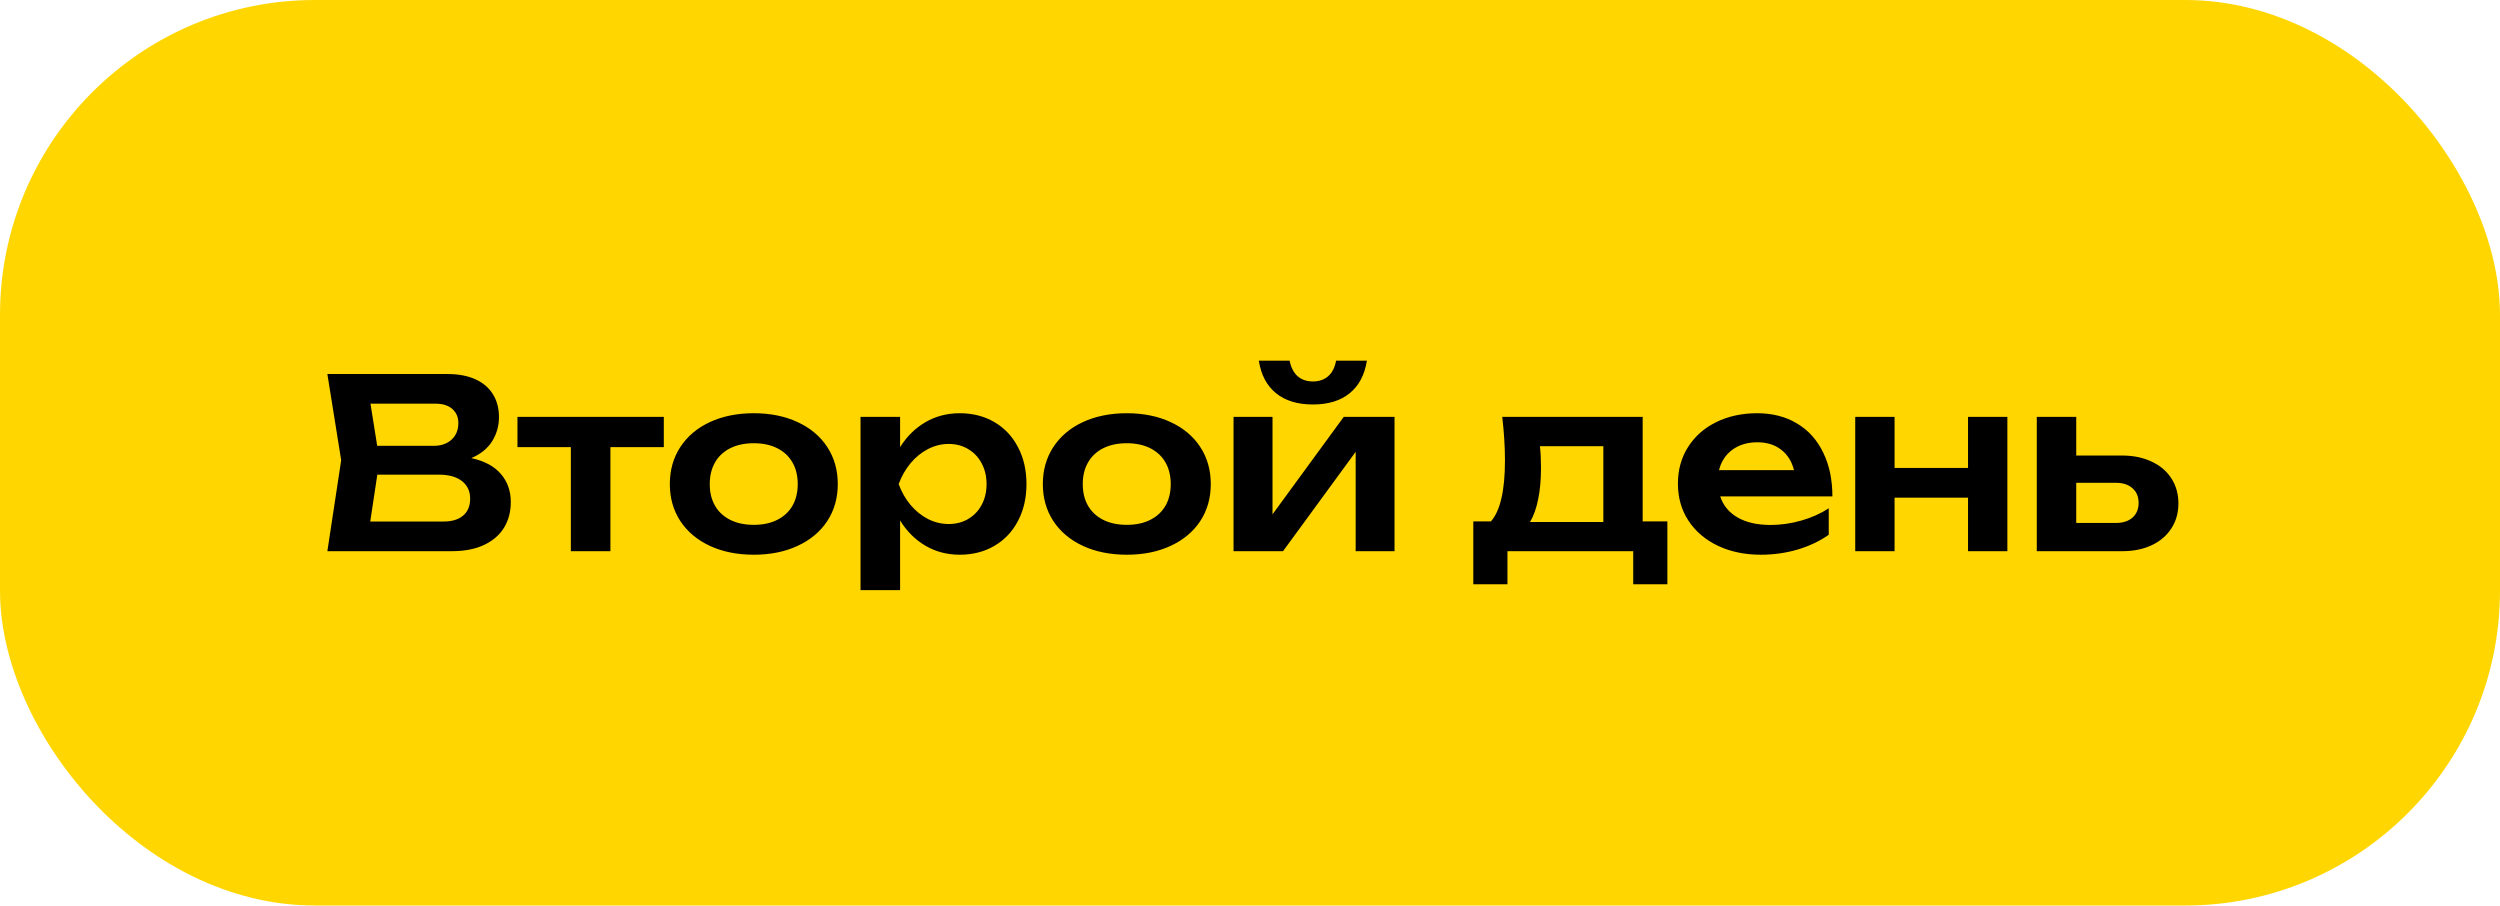
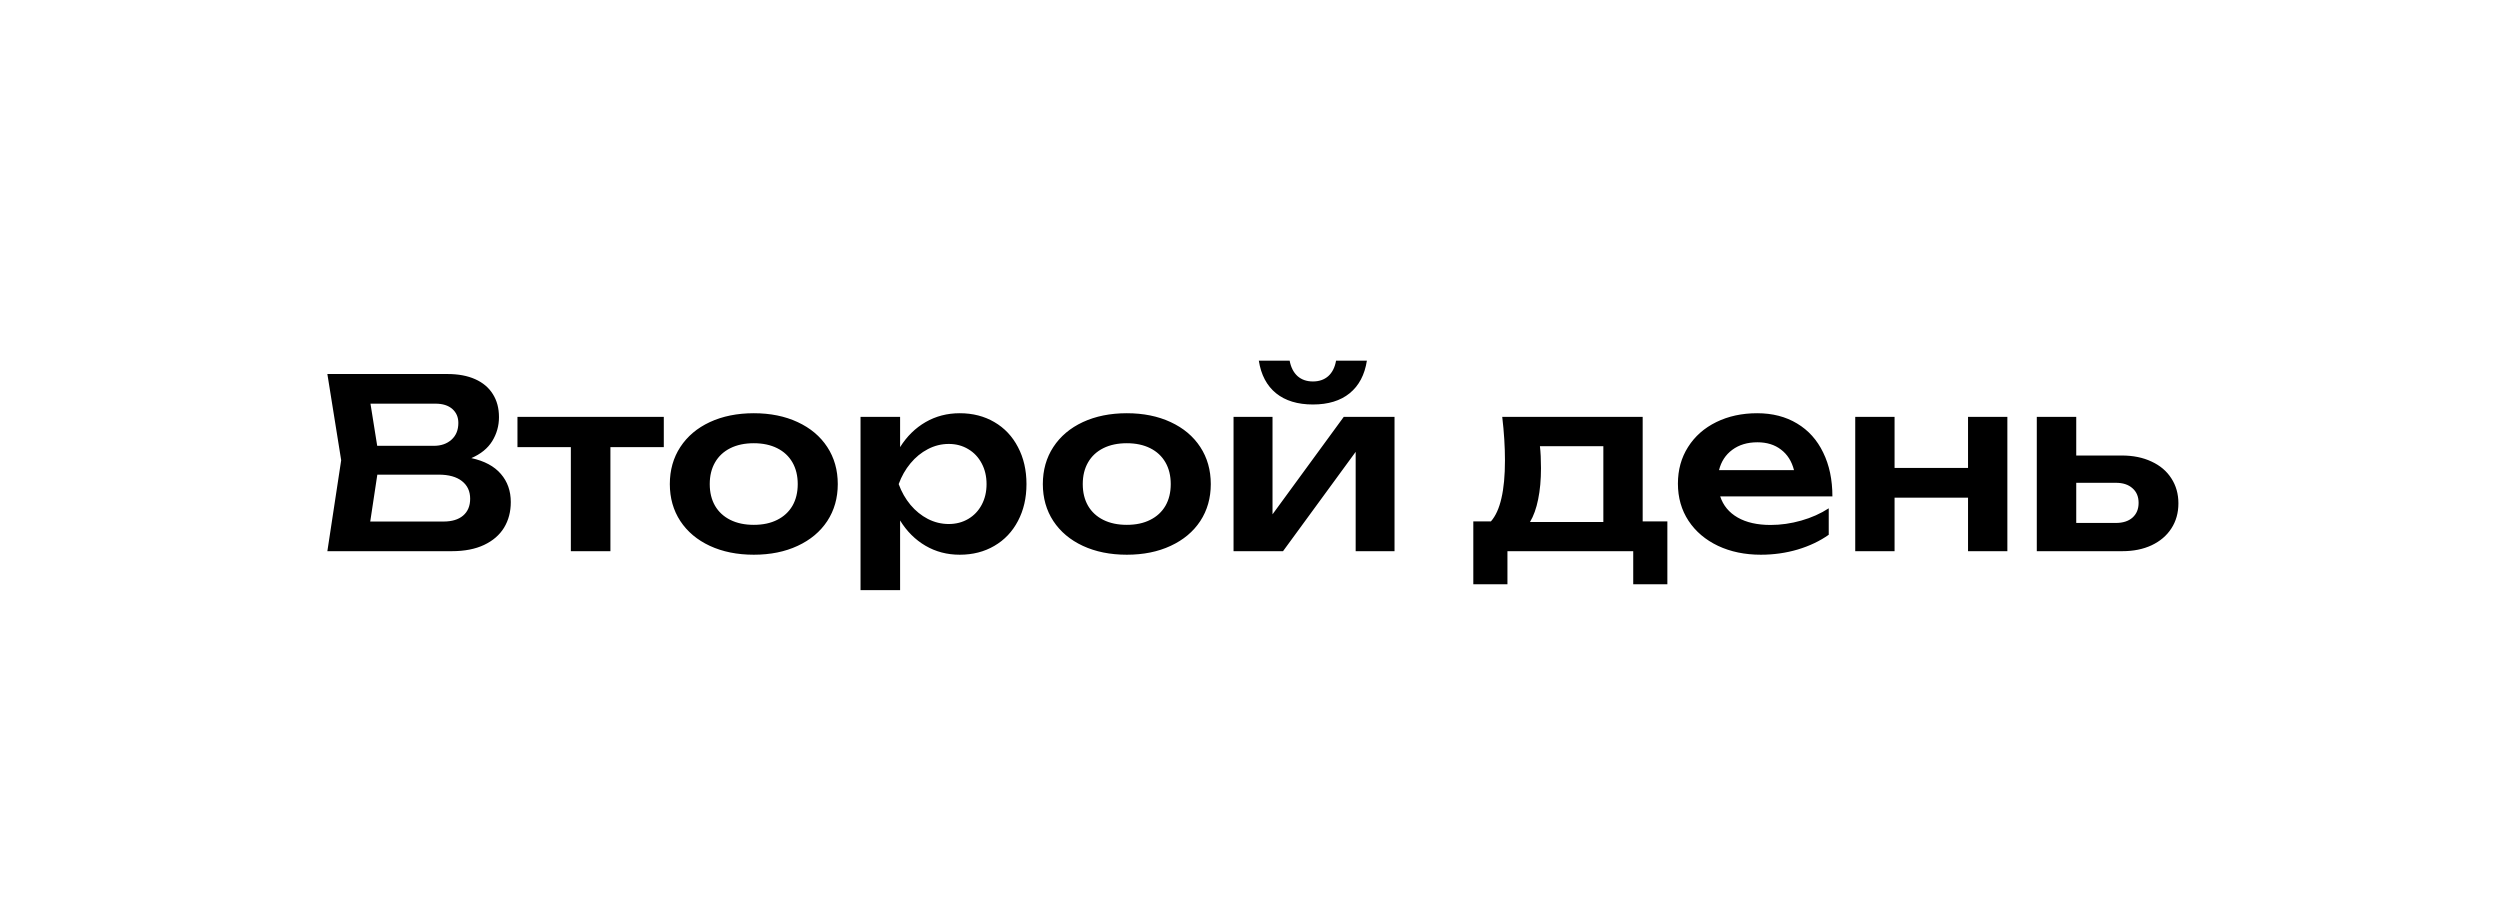
<svg xmlns="http://www.w3.org/2000/svg" width="127" height="46" viewBox="0 0 127 46" fill="none">
-   <rect width="127" height="46" rx="16" fill="#FFD600" />
  <path d="M23.944 23.272C24.608 23.416 25.108 23.684 25.444 24.076C25.78 24.464 25.948 24.94 25.948 25.504C25.948 25.996 25.834 26.43 25.606 26.806C25.378 27.178 25.04 27.47 24.592 27.682C24.144 27.894 23.598 28 22.954 28H16.63L17.332 23.38L16.63 19H22.726C23.278 19 23.75 19.088 24.142 19.264C24.534 19.44 24.832 19.692 25.036 20.02C25.244 20.348 25.348 20.738 25.348 21.19C25.348 21.63 25.234 22.036 25.006 22.408C24.778 22.776 24.424 23.064 23.944 23.272ZM23.284 21.484C23.284 21.192 23.182 20.956 22.978 20.776C22.774 20.596 22.488 20.506 22.12 20.506H18.82L19.162 22.648H22.036C22.404 22.648 22.704 22.544 22.936 22.336C23.168 22.128 23.284 21.844 23.284 21.484ZM22.528 26.494C22.956 26.494 23.288 26.394 23.524 26.194C23.764 25.99 23.884 25.704 23.884 25.336C23.884 24.956 23.746 24.658 23.47 24.442C23.194 24.222 22.798 24.112 22.282 24.112H19.168L18.808 26.494H22.528ZM26.287 21.178H33.721V22.714H31.009V28H28.999V22.714H26.287V21.178ZM38.293 28.18C37.453 28.18 36.709 28.03 36.061 27.73C35.417 27.43 34.917 27.01 34.561 26.47C34.205 25.926 34.027 25.3 34.027 24.592C34.027 23.88 34.205 23.252 34.561 22.708C34.917 22.164 35.417 21.742 36.061 21.442C36.709 21.142 37.453 20.992 38.293 20.992C39.133 20.992 39.875 21.142 40.519 21.442C41.167 21.742 41.669 22.164 42.025 22.708C42.381 23.252 42.559 23.88 42.559 24.592C42.559 25.3 42.381 25.926 42.025 26.47C41.669 27.01 41.167 27.43 40.519 27.73C39.875 28.03 39.133 28.18 38.293 28.18ZM38.293 26.662C38.753 26.662 39.149 26.578 39.481 26.41C39.817 26.242 40.075 26.004 40.255 25.696C40.435 25.384 40.525 25.016 40.525 24.592C40.525 24.168 40.435 23.8 40.255 23.488C40.075 23.176 39.817 22.936 39.481 22.768C39.145 22.6 38.749 22.516 38.293 22.516C37.833 22.516 37.435 22.6 37.099 22.768C36.763 22.936 36.505 23.176 36.325 23.488C36.145 23.8 36.055 24.168 36.055 24.592C36.055 25.016 36.145 25.384 36.325 25.696C36.505 26.004 36.763 26.242 37.099 26.41C37.435 26.578 37.833 26.662 38.293 26.662ZM48.755 20.992C49.415 20.992 50.001 21.142 50.513 21.442C51.029 21.742 51.429 22.166 51.713 22.714C52.001 23.258 52.145 23.884 52.145 24.592C52.145 25.296 52.001 25.92 51.713 26.464C51.429 27.008 51.029 27.43 50.513 27.73C50.001 28.03 49.415 28.18 48.755 28.18C48.115 28.18 47.535 28.028 47.015 27.724C46.495 27.42 46.065 26.992 45.725 26.44V29.98H43.715V21.178H45.725V22.714C46.069 22.166 46.501 21.742 47.021 21.442C47.541 21.142 48.119 20.992 48.755 20.992ZM48.197 26.62C48.565 26.62 48.895 26.534 49.187 26.362C49.479 26.19 49.707 25.95 49.871 25.642C50.035 25.334 50.117 24.984 50.117 24.592C50.117 24.2 50.035 23.85 49.871 23.542C49.707 23.23 49.479 22.988 49.187 22.816C48.895 22.64 48.565 22.552 48.197 22.552C47.825 22.552 47.471 22.64 47.135 22.816C46.803 22.988 46.509 23.228 46.253 23.536C45.997 23.844 45.797 24.196 45.653 24.592C45.797 24.988 45.997 25.34 46.253 25.648C46.509 25.952 46.803 26.19 47.135 26.362C47.471 26.534 47.825 26.62 48.197 26.62ZM57.242 28.18C56.402 28.18 55.658 28.03 55.01 27.73C54.366 27.43 53.866 27.01 53.51 26.47C53.154 25.926 52.976 25.3 52.976 24.592C52.976 23.88 53.154 23.252 53.51 22.708C53.866 22.164 54.366 21.742 55.01 21.442C55.658 21.142 56.402 20.992 57.242 20.992C58.082 20.992 58.824 21.142 59.468 21.442C60.116 21.742 60.618 22.164 60.974 22.708C61.33 23.252 61.508 23.88 61.508 24.592C61.508 25.3 61.33 25.926 60.974 26.47C60.618 27.01 60.116 27.43 59.468 27.73C58.824 28.03 58.082 28.18 57.242 28.18ZM57.242 26.662C57.702 26.662 58.098 26.578 58.43 26.41C58.766 26.242 59.024 26.004 59.204 25.696C59.384 25.384 59.474 25.016 59.474 24.592C59.474 24.168 59.384 23.8 59.204 23.488C59.024 23.176 58.766 22.936 58.43 22.768C58.094 22.6 57.698 22.516 57.242 22.516C56.782 22.516 56.384 22.6 56.048 22.768C55.712 22.936 55.454 23.176 55.274 23.488C55.094 23.8 55.004 24.168 55.004 24.592C55.004 25.016 55.094 25.384 55.274 25.696C55.454 26.004 55.712 26.242 56.048 26.41C56.384 26.578 56.782 26.662 57.242 26.662ZM64.644 26.128L68.262 21.178H70.842V28H68.868V22.954L65.178 28H62.664V21.178H64.644V26.128ZM66.696 20.548C65.92 20.548 65.296 20.358 64.824 19.978C64.352 19.594 64.06 19.042 63.948 18.322H65.514C65.578 18.662 65.712 18.924 65.916 19.108C66.12 19.288 66.38 19.378 66.696 19.378C67.012 19.378 67.272 19.288 67.476 19.108C67.68 18.924 67.812 18.662 67.872 18.322H69.438C69.326 19.042 69.034 19.594 68.562 19.978C68.094 20.358 67.472 20.548 66.696 20.548ZM83.448 26.488H84.702V29.68H82.968V28H76.578V29.68H74.844V26.488H75.738C75.978 26.216 76.156 25.824 76.272 25.312C76.392 24.8 76.452 24.158 76.452 23.386C76.452 22.698 76.406 21.962 76.314 21.178H83.448V26.488ZM81.45 26.518V22.666H78.228C78.264 22.97 78.282 23.342 78.282 23.782C78.282 24.374 78.234 24.902 78.138 25.366C78.046 25.826 77.908 26.21 77.724 26.518H81.45ZM87.386 25.216C87.538 25.68 87.834 26.038 88.274 26.29C88.714 26.542 89.272 26.668 89.948 26.668C90.464 26.668 90.982 26.594 91.502 26.446C92.022 26.298 92.488 26.09 92.9 25.822V27.166C92.448 27.486 91.922 27.736 91.322 27.916C90.726 28.092 90.102 28.18 89.45 28.18C88.642 28.18 87.918 28.03 87.278 27.73C86.638 27.426 86.138 27.002 85.778 26.458C85.418 25.91 85.238 25.28 85.238 24.568C85.238 23.868 85.41 23.248 85.754 22.708C86.098 22.164 86.576 21.742 87.188 21.442C87.8 21.142 88.492 20.992 89.264 20.992C90.04 20.992 90.716 21.166 91.292 21.514C91.868 21.858 92.31 22.35 92.618 22.99C92.93 23.626 93.086 24.368 93.086 25.216H87.386ZM89.276 22.468C88.768 22.468 88.342 22.596 87.998 22.852C87.658 23.104 87.434 23.448 87.326 23.884H91.136C91.02 23.432 90.8 23.084 90.476 22.84C90.156 22.592 89.756 22.468 89.276 22.468ZM99.976 23.77V21.178H101.974V28H99.976V25.282H96.244V28H94.246V21.178H96.244V23.77H99.976ZM107.789 23.14C108.361 23.14 108.863 23.242 109.295 23.446C109.731 23.646 110.067 23.93 110.303 24.298C110.543 24.666 110.663 25.09 110.663 25.57C110.663 26.054 110.543 26.48 110.303 26.848C110.067 27.212 109.733 27.496 109.301 27.7C108.873 27.9 108.377 28 107.813 28H103.469V21.178H105.473V23.14H107.789ZM107.483 26.566C107.843 26.566 108.125 26.476 108.329 26.296C108.537 26.112 108.641 25.862 108.641 25.546C108.641 25.23 108.537 24.982 108.329 24.802C108.125 24.618 107.843 24.526 107.483 24.526H105.473V26.566H107.483Z" fill="black" />
</svg>